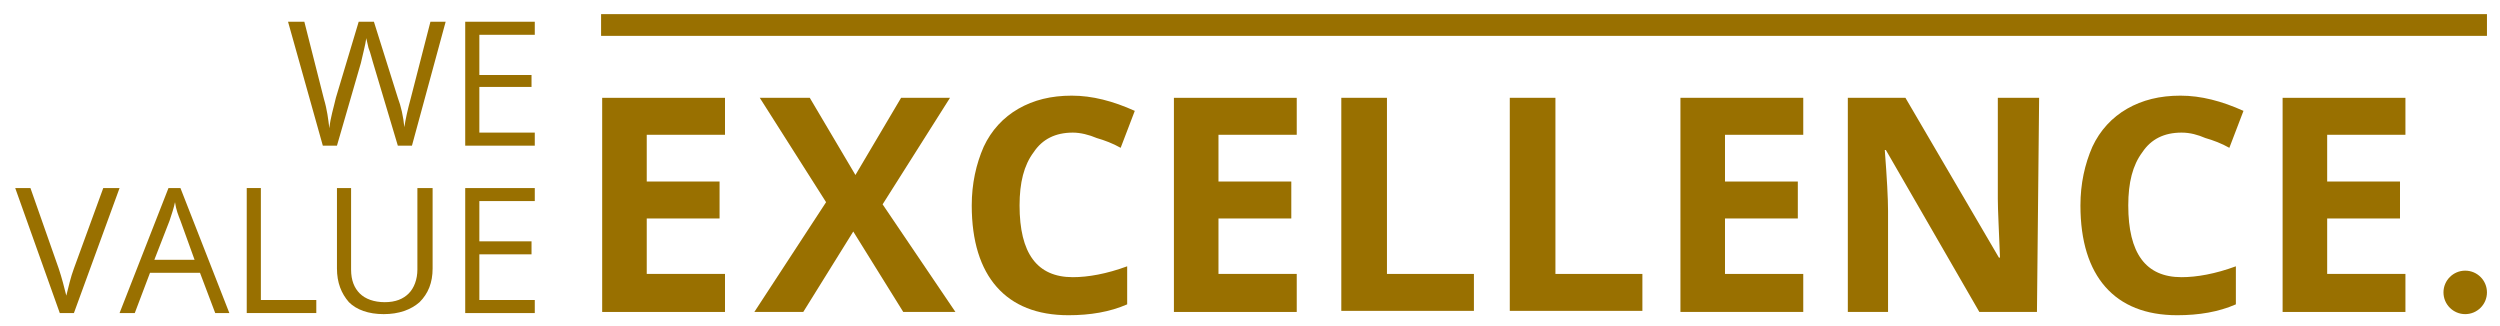
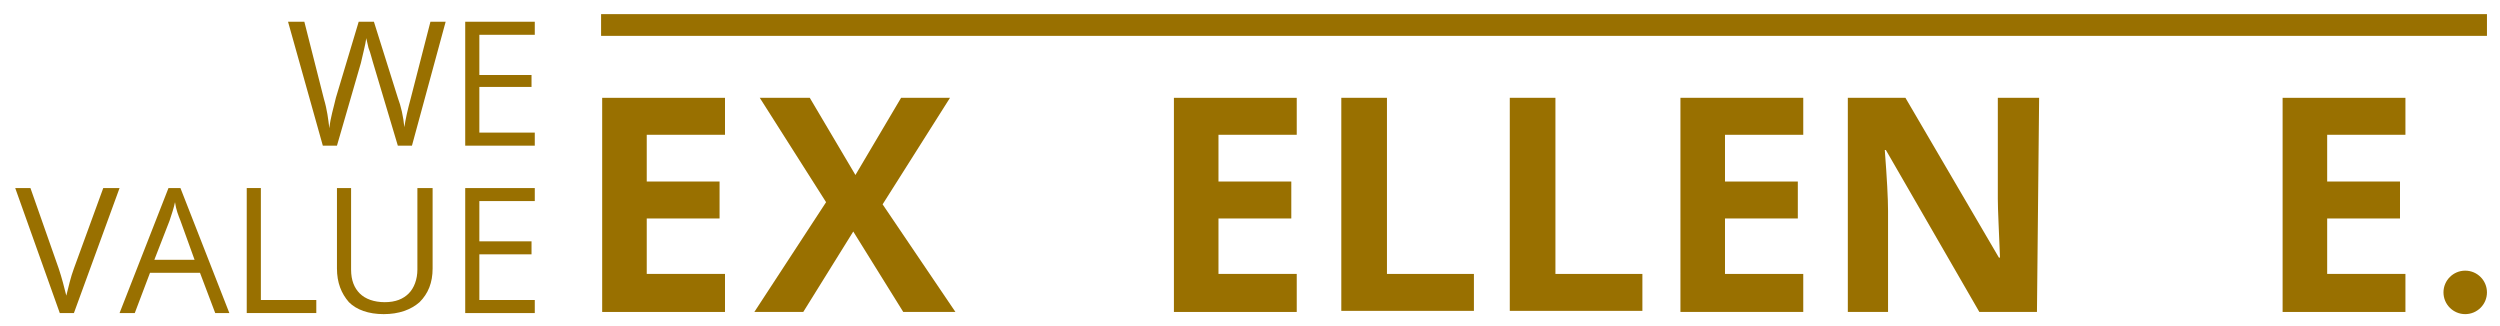
<svg xmlns="http://www.w3.org/2000/svg" version="1.1" id="Ebene_1" x="0px" y="0px" viewBox="0 0 230 30" style="enable-background:new 0 0 230 30;" xml:space="preserve">
  <style type="text/css">
	.st0{fill:#997000;}
</style>
  <g>
    <path class="st0" d="M66.7,28.7H55.4V9h11.3v3.4h-7.2v4.3h6.7v3.4h-6.7v5.1h7.2V28.7z" />
    <path class="st0" d="M87.9,28.7h-4.8l-4.6-7.4l-4.6,7.4h-4.5L76,18.6L69.9,9h4.6l4.2,7.1L82.9,9h4.5l-6.2,9.8L87.9,28.7z" />
-     <path class="st0" d="M98.7,12.2c-1.6,0-2.8,0.6-3.6,1.8c-0.9,1.2-1.3,2.8-1.3,4.9c0,4.4,1.6,6.6,4.9,6.6c1.4,0,3.1-0.3,5-1V28   c-1.6,0.7-3.4,1-5.4,1c-2.9,0-5.1-0.9-6.6-2.6c-1.5-1.7-2.3-4.2-2.3-7.5c0-2,0.4-3.8,1.1-5.4c0.7-1.5,1.8-2.7,3.2-3.5   c1.4-0.8,3-1.2,4.9-1.2c1.9,0,3.8,0.5,5.8,1.4l-1.3,3.4c-0.7-0.4-1.5-0.7-2.2-0.9C100.2,12.4,99.4,12.2,98.7,12.2z" />
    <path class="st0" d="M119.3,28.7h-11.3V9h11.3v3.4h-7.2v4.3h6.7v3.4h-6.7v5.1h7.2V28.7z" />
    <path class="st0" d="M123.4,28.7V9h4.2v16.2h8v3.4H123.4z" />
    <path class="st0" d="M138.9,28.7V9h4.2v16.2h8v3.4H138.9z" />
    <path class="st0" d="M165.9,28.7h-11.3V9h11.3v3.4h-7.2v4.3h6.7v3.4h-6.7v5.1h7.2V28.7z" />
    <path class="st0" d="M187.4,28.7h-5.3l-8.6-14.9h-0.1c0.2,2.6,0.3,4.5,0.3,5.6v9.3H170V9h5.3l8.6,14.7h0.1   c-0.1-2.6-0.2-4.4-0.2-5.4V9h3.8L187.4,28.7L187.4,28.7z" />
-     <path class="st0" d="M200.7,12.2c-1.6,0-2.8,0.6-3.6,1.8c-0.9,1.2-1.3,2.8-1.3,4.9c0,4.4,1.6,6.6,4.9,6.6c1.4,0,3.1-0.3,5-1V28   c-1.6,0.7-3.4,1-5.4,1c-2.9,0-5.1-0.9-6.6-2.6c-1.5-1.7-2.3-4.2-2.3-7.5c0-2,0.4-3.8,1.1-5.4c0.7-1.5,1.8-2.7,3.2-3.5   c1.4-0.8,3-1.2,4.9-1.2c1.9,0,3.8,0.5,5.8,1.4l-1.3,3.4c-0.7-0.4-1.5-0.7-2.2-0.9C202.2,12.4,201.5,12.2,200.7,12.2z" />
    <path class="st0" d="M221.3,28.7h-11.3V9h11.3v3.4h-7.2v4.3h6.7v3.4h-6.7v5.1h7.2V28.7z" />
    <circle id="Punkt" class="st0" cx="226.8" cy="26.9" r="2" />
    <rect x="55.3" y="1.3" class="st0" width="173.5" height="2" />
  </g>
  <g>
    <path class="st0" d="M37.9,13.4h-1.3l-2.3-7.7c-0.1-0.3-0.2-0.8-0.4-1.3c-0.1-0.5-0.2-0.8-0.2-0.9c-0.1,0.7-0.3,1.4-0.5,2.3   l-2.2,7.6h-1.3L26.5,2H28l1.8,7.1c0.3,1,0.4,1.9,0.5,2.7c0.1-1,0.4-1.9,0.6-2.8L33,2h1.4l2.2,7c0.3,0.8,0.5,1.7,0.6,2.7   c0.1-0.7,0.3-1.6,0.6-2.7L39.6,2H41L37.9,13.4z" />
    <path class="st0" d="M49.2,13.4h-6.4V2h6.4v1.2h-5.1v3.7h4.8V8h-4.8v4.2h5.1V13.4z" />
    <path class="st0" d="M9.5,17.3H11L6.8,28.8H5.5L1.4,17.3h1.4l2.6,7.4c0.3,0.9,0.5,1.7,0.7,2.5c0.2-0.8,0.4-1.7,0.7-2.5L9.5,17.3z" />
    <path class="st0" d="M19.8,28.8l-1.4-3.7h-4.6l-1.4,3.7H11l4.5-11.5h1.1l4.5,11.5C21.2,28.8,19.8,28.8,19.8,28.8z M17.9,23.9   l-1.3-3.6c-0.2-0.5-0.4-1-0.5-1.7c-0.1,0.5-0.3,1.1-0.5,1.7l-1.4,3.6H17.9z" />
    <path class="st0" d="M22.7,28.8V17.3h1.3v10.3h5.1v1.2L22.7,28.8L22.7,28.8z" />
    <path class="st0" d="M39.8,17.3v7.4c0,1.3-0.4,2.3-1.2,3.1c-0.8,0.7-1.9,1.1-3.3,1.1c-1.4,0-2.5-0.4-3.2-1.1C31.4,27,31,26,31,24.7   v-7.4h1.3v7.5c0,1,0.3,1.7,0.8,2.2c0.5,0.5,1.3,0.8,2.3,0.8c1,0,1.7-0.3,2.2-0.8c0.5-0.5,0.8-1.3,0.8-2.2v-7.5L39.8,17.3L39.8,17.3   z" />
    <path class="st0" d="M49.2,28.8h-6.4V17.3h6.4v1.2h-5.1v3.7h4.8v1.2h-4.8v4.2h5.1V28.8z" />
  </g>
</svg>